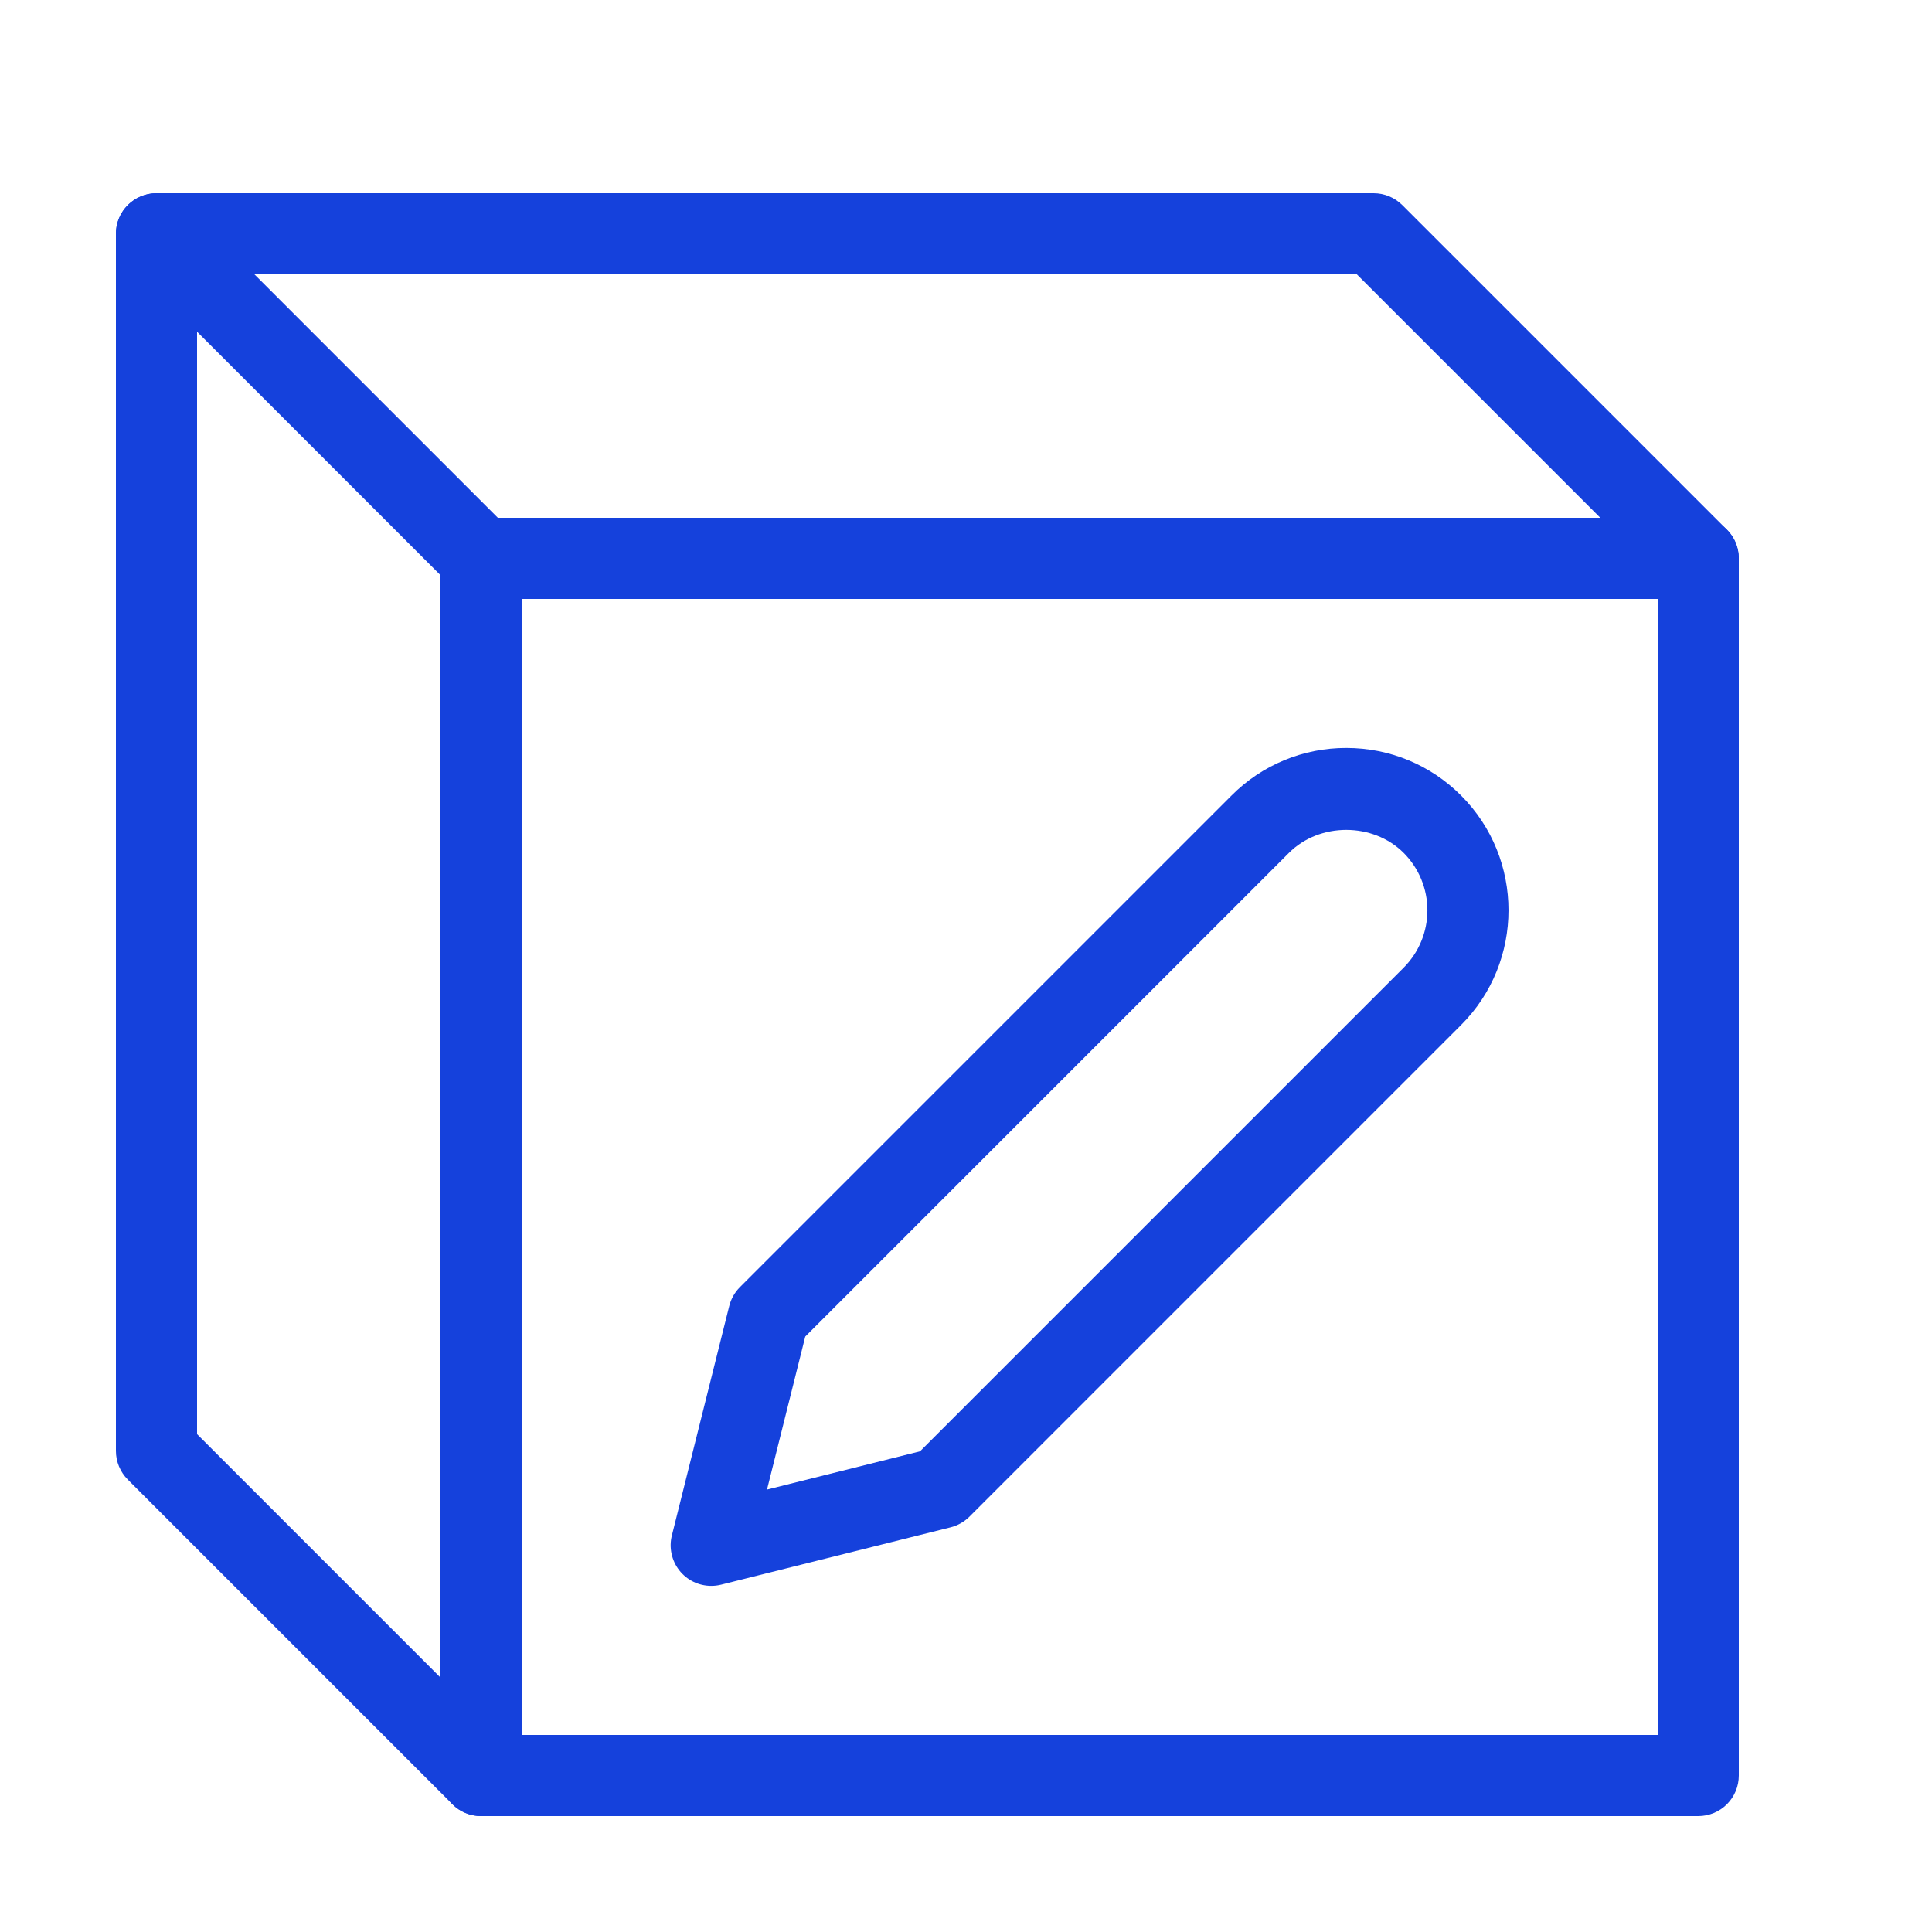
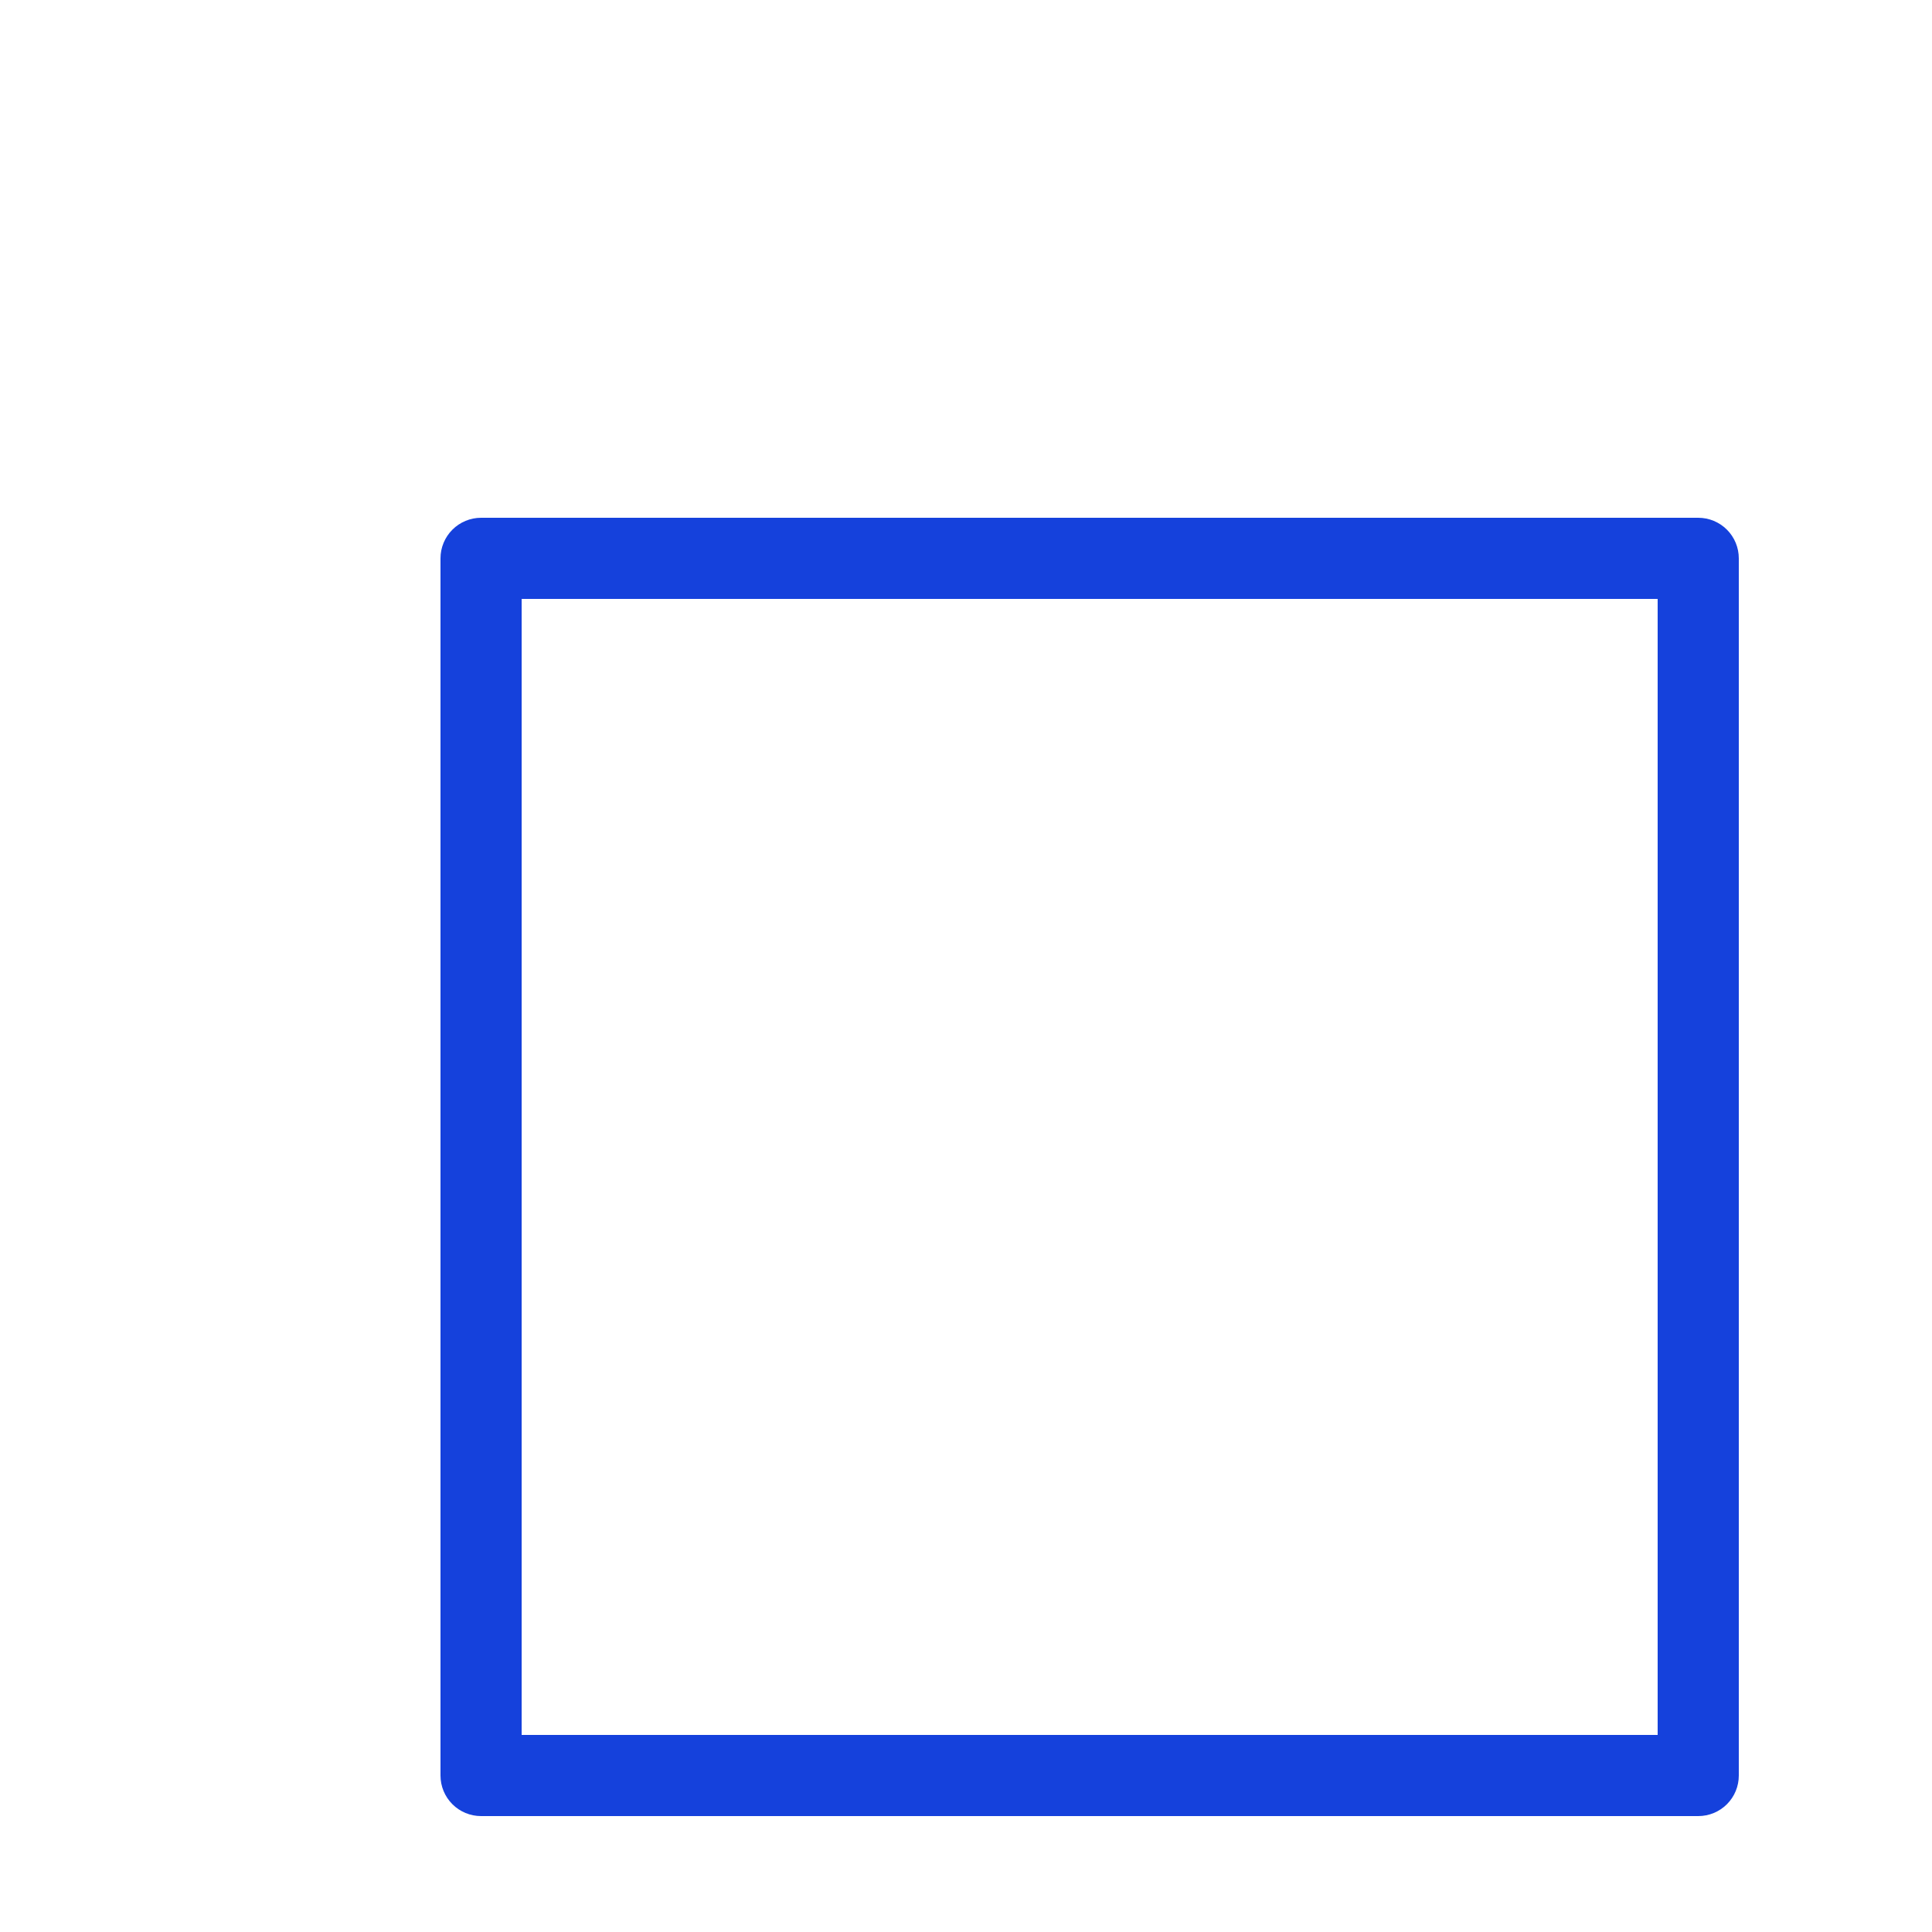
<svg xmlns="http://www.w3.org/2000/svg" width="50" height="50" viewBox="0 0 50 50" fill="none">
  <g clip-path="url(#clip0_1999_21750)">
    <path d="M43.95 47H12.45C12.172 47 11.905 46.89 11.708 46.693C11.511 46.496 11.4 46.229 11.4 45.95V14.45C11.4 14.172 11.511 13.905 11.708 13.708C11.905 13.511 12.172 13.4 12.45 13.4H43.95C44.229 13.4 44.496 13.511 44.693 13.708C44.89 13.905 45 14.172 45 14.45V45.95C45 46.229 44.89 46.496 44.693 46.693C44.496 46.89 44.229 47 43.95 47ZM13.5 44.9H42.9V15.5H13.5V44.9Z" fill="#1541DC" />
-     <path d="M43.95 15.5C43.812 15.5 43.675 15.473 43.548 15.42C43.42 15.367 43.305 15.29 43.207 15.192L35.115 7.1H6.585L13.192 13.708C13.292 13.805 13.372 13.92 13.427 14.049C13.482 14.177 13.511 14.314 13.513 14.454C13.514 14.593 13.487 14.732 13.434 14.861C13.382 14.989 13.304 15.107 13.205 15.205C13.107 15.304 12.989 15.382 12.86 15.435C12.731 15.488 12.593 15.514 12.454 15.513C12.314 15.512 12.176 15.483 12.048 15.428C11.92 15.373 11.804 15.293 11.707 15.192L3.307 6.792C3.161 6.646 3.061 6.458 3.02 6.255C2.98 6.051 3 5.84 3.08 5.648C3.159 5.456 3.294 5.292 3.467 5.177C3.639 5.062 3.842 5 4.05 5H35.55C35.828 5 36.095 5.111 36.292 5.308L44.692 13.708C44.839 13.854 44.939 14.042 44.979 14.245C45.02 14.449 44.999 14.66 44.92 14.852C44.84 15.044 44.706 15.208 44.533 15.323C44.36 15.438 44.157 15.5 43.95 15.5ZM18.407 41.042C18.247 41.042 18.09 41.006 17.946 40.936C17.803 40.866 17.677 40.765 17.579 40.639C17.481 40.513 17.413 40.367 17.38 40.21C17.346 40.054 17.349 39.892 17.388 39.738L18.873 33.798C18.919 33.614 19.015 33.445 19.149 33.311L31.872 20.588C32.261 20.196 32.724 19.886 33.234 19.675C33.744 19.464 34.29 19.356 34.842 19.357C35.965 19.357 37.019 19.794 37.812 20.587C39.449 22.225 39.449 24.89 37.812 26.527L25.089 39.251C24.954 39.385 24.786 39.481 24.601 39.527L18.662 41.011C18.577 41.032 18.492 41.042 18.407 41.042ZM20.84 34.59L19.85 38.55L23.81 37.56L36.327 25.043C36.72 24.649 36.941 24.115 36.941 23.558C36.941 23.001 36.72 22.467 36.327 22.073C35.533 21.279 34.15 21.279 33.357 22.073L20.84 34.59Z" fill="#1541DC" />
-     <path d="M12.45 47C12.312 47 12.175 46.973 12.048 46.92C11.921 46.868 11.805 46.79 11.708 46.692L3.308 38.292C3.111 38.096 3 37.828 3 37.55V6.05C3 5.772 3.111 5.504 3.308 5.308C3.504 5.111 3.772 5 4.05 5C4.328 5 4.596 5.111 4.792 5.308C4.989 5.504 5.1 5.772 5.1 6.05V37.115L13.192 45.208C13.339 45.355 13.439 45.542 13.48 45.745C13.52 45.949 13.499 46.16 13.42 46.352C13.34 46.544 13.206 46.708 13.033 46.823C12.861 46.938 12.658 47 12.45 47Z" fill="#1541DC" />
  </g>
  <defs>
    <clipPath id="clip0_1999_21750">
      <rect width="42" height="42" fill="white" transform="translate(3 5)" />
    </clipPath>
  </defs>
</svg>